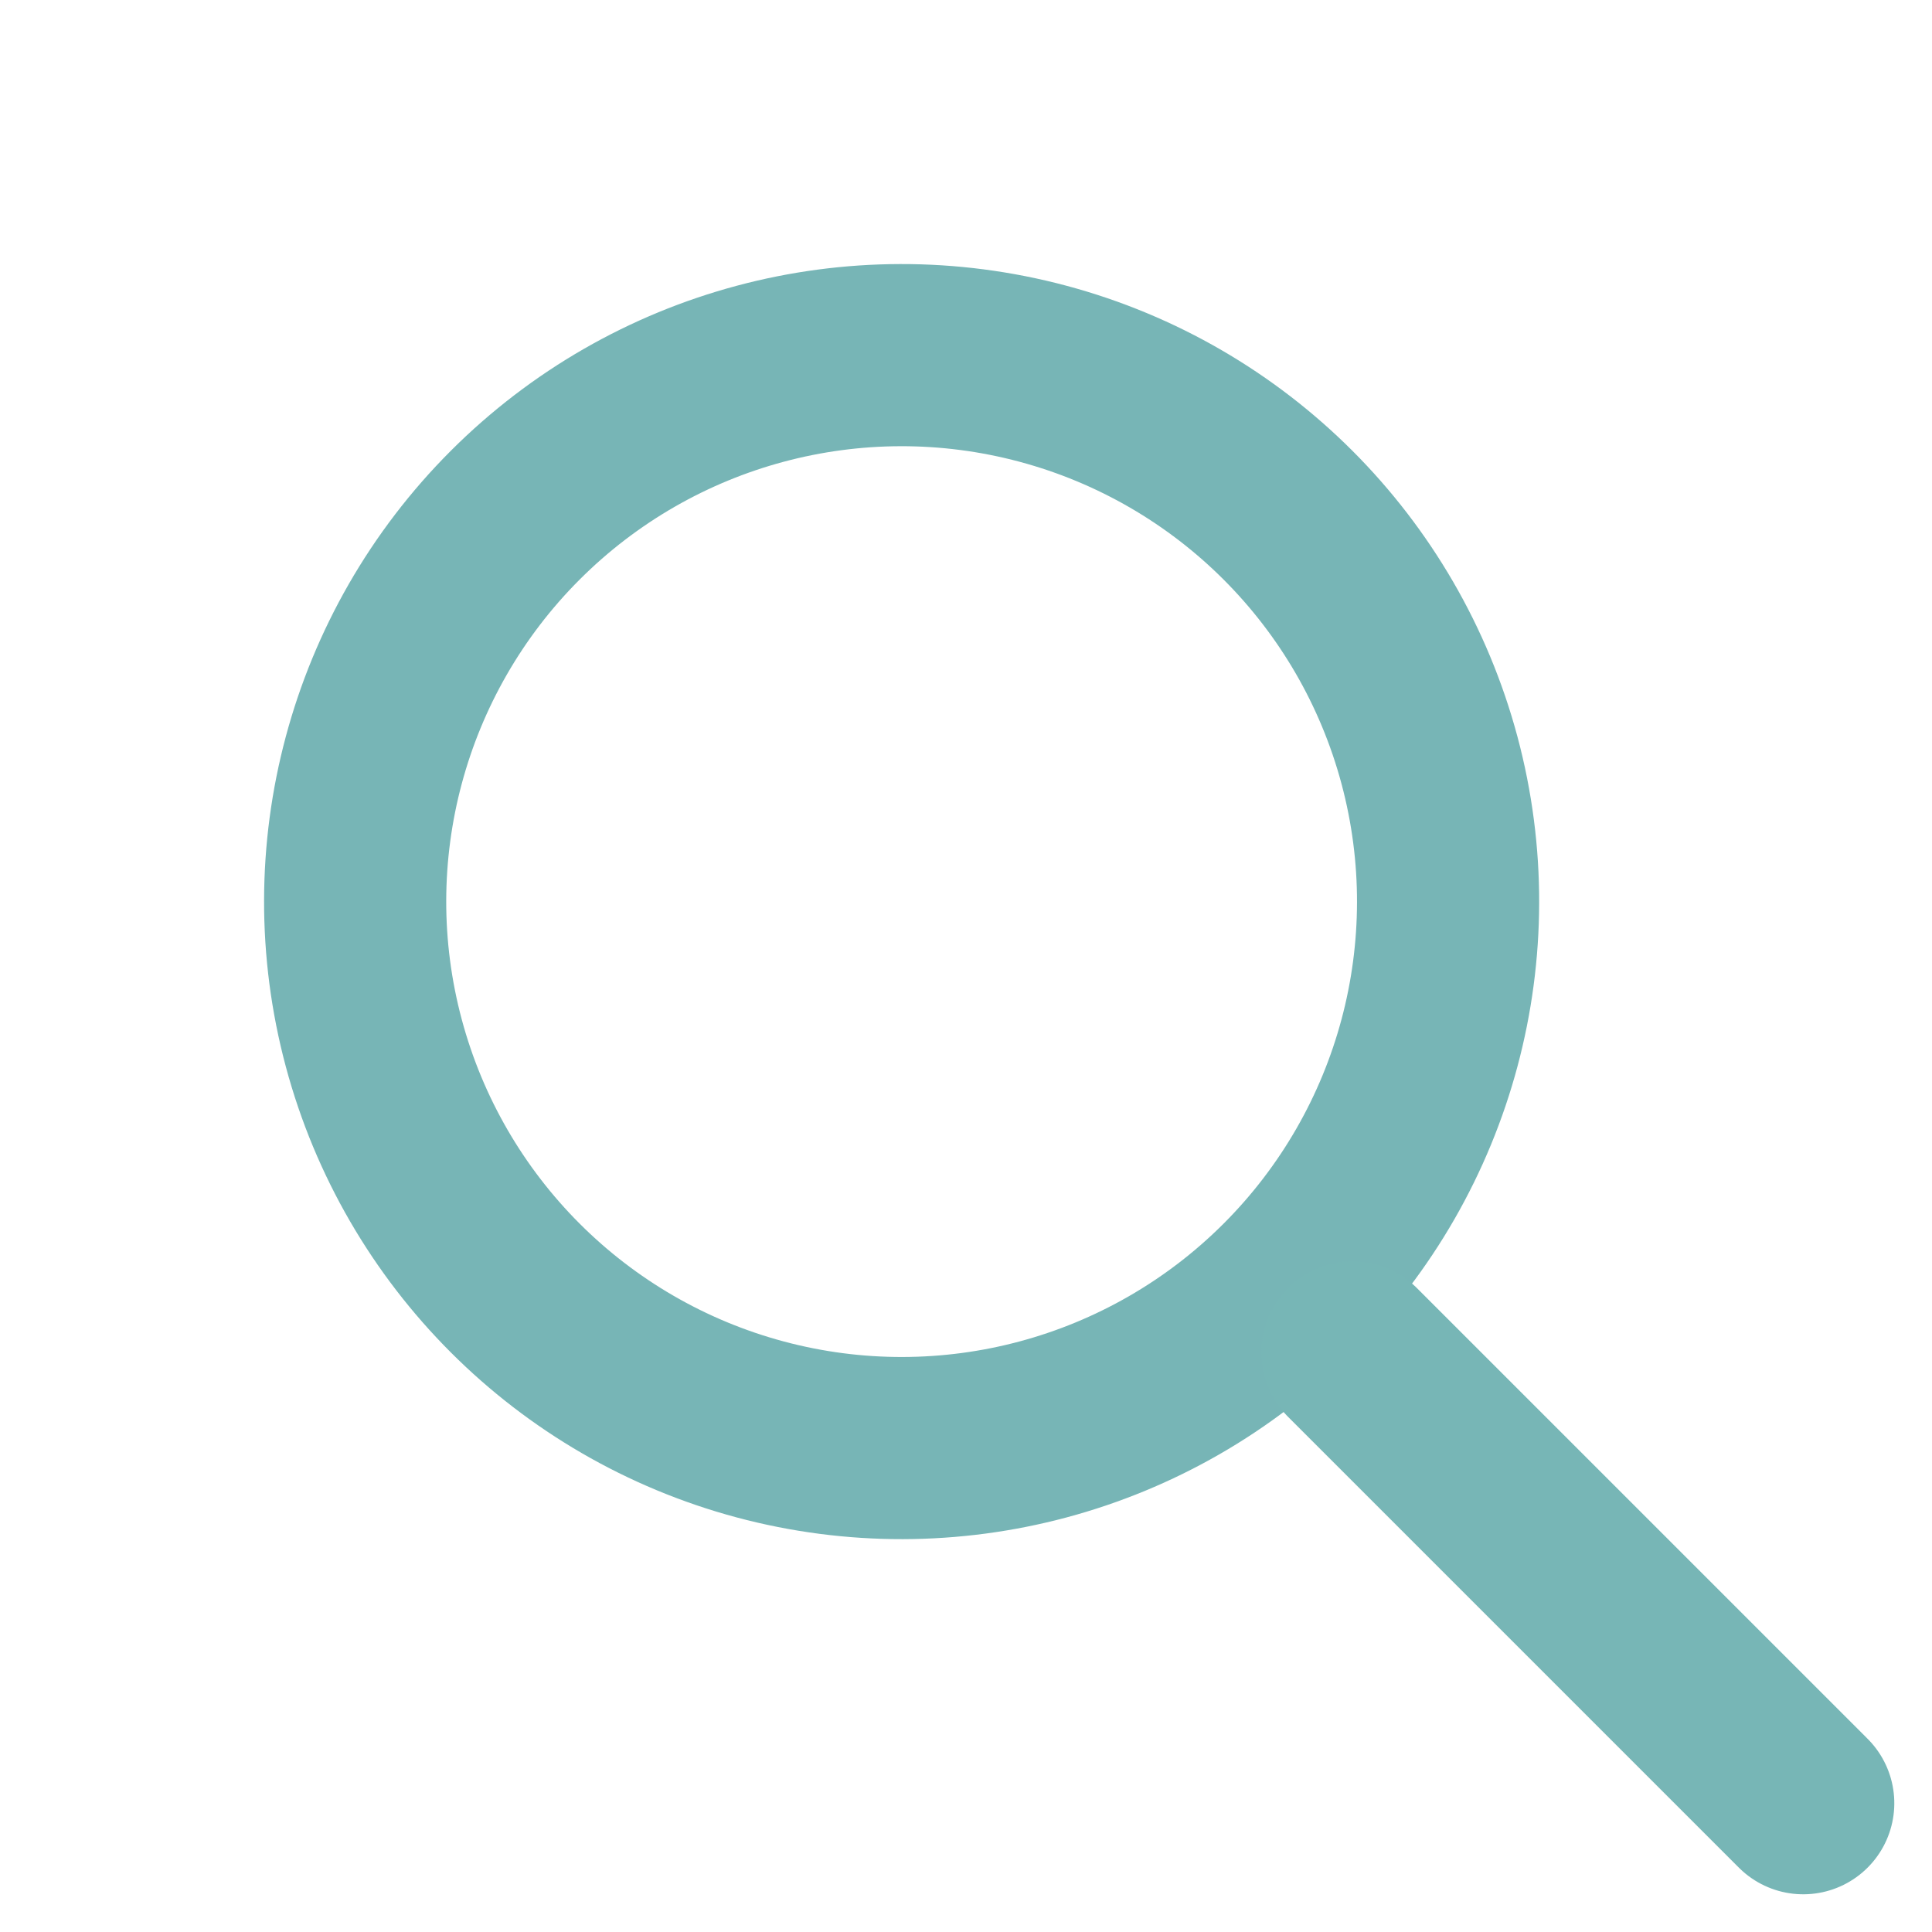
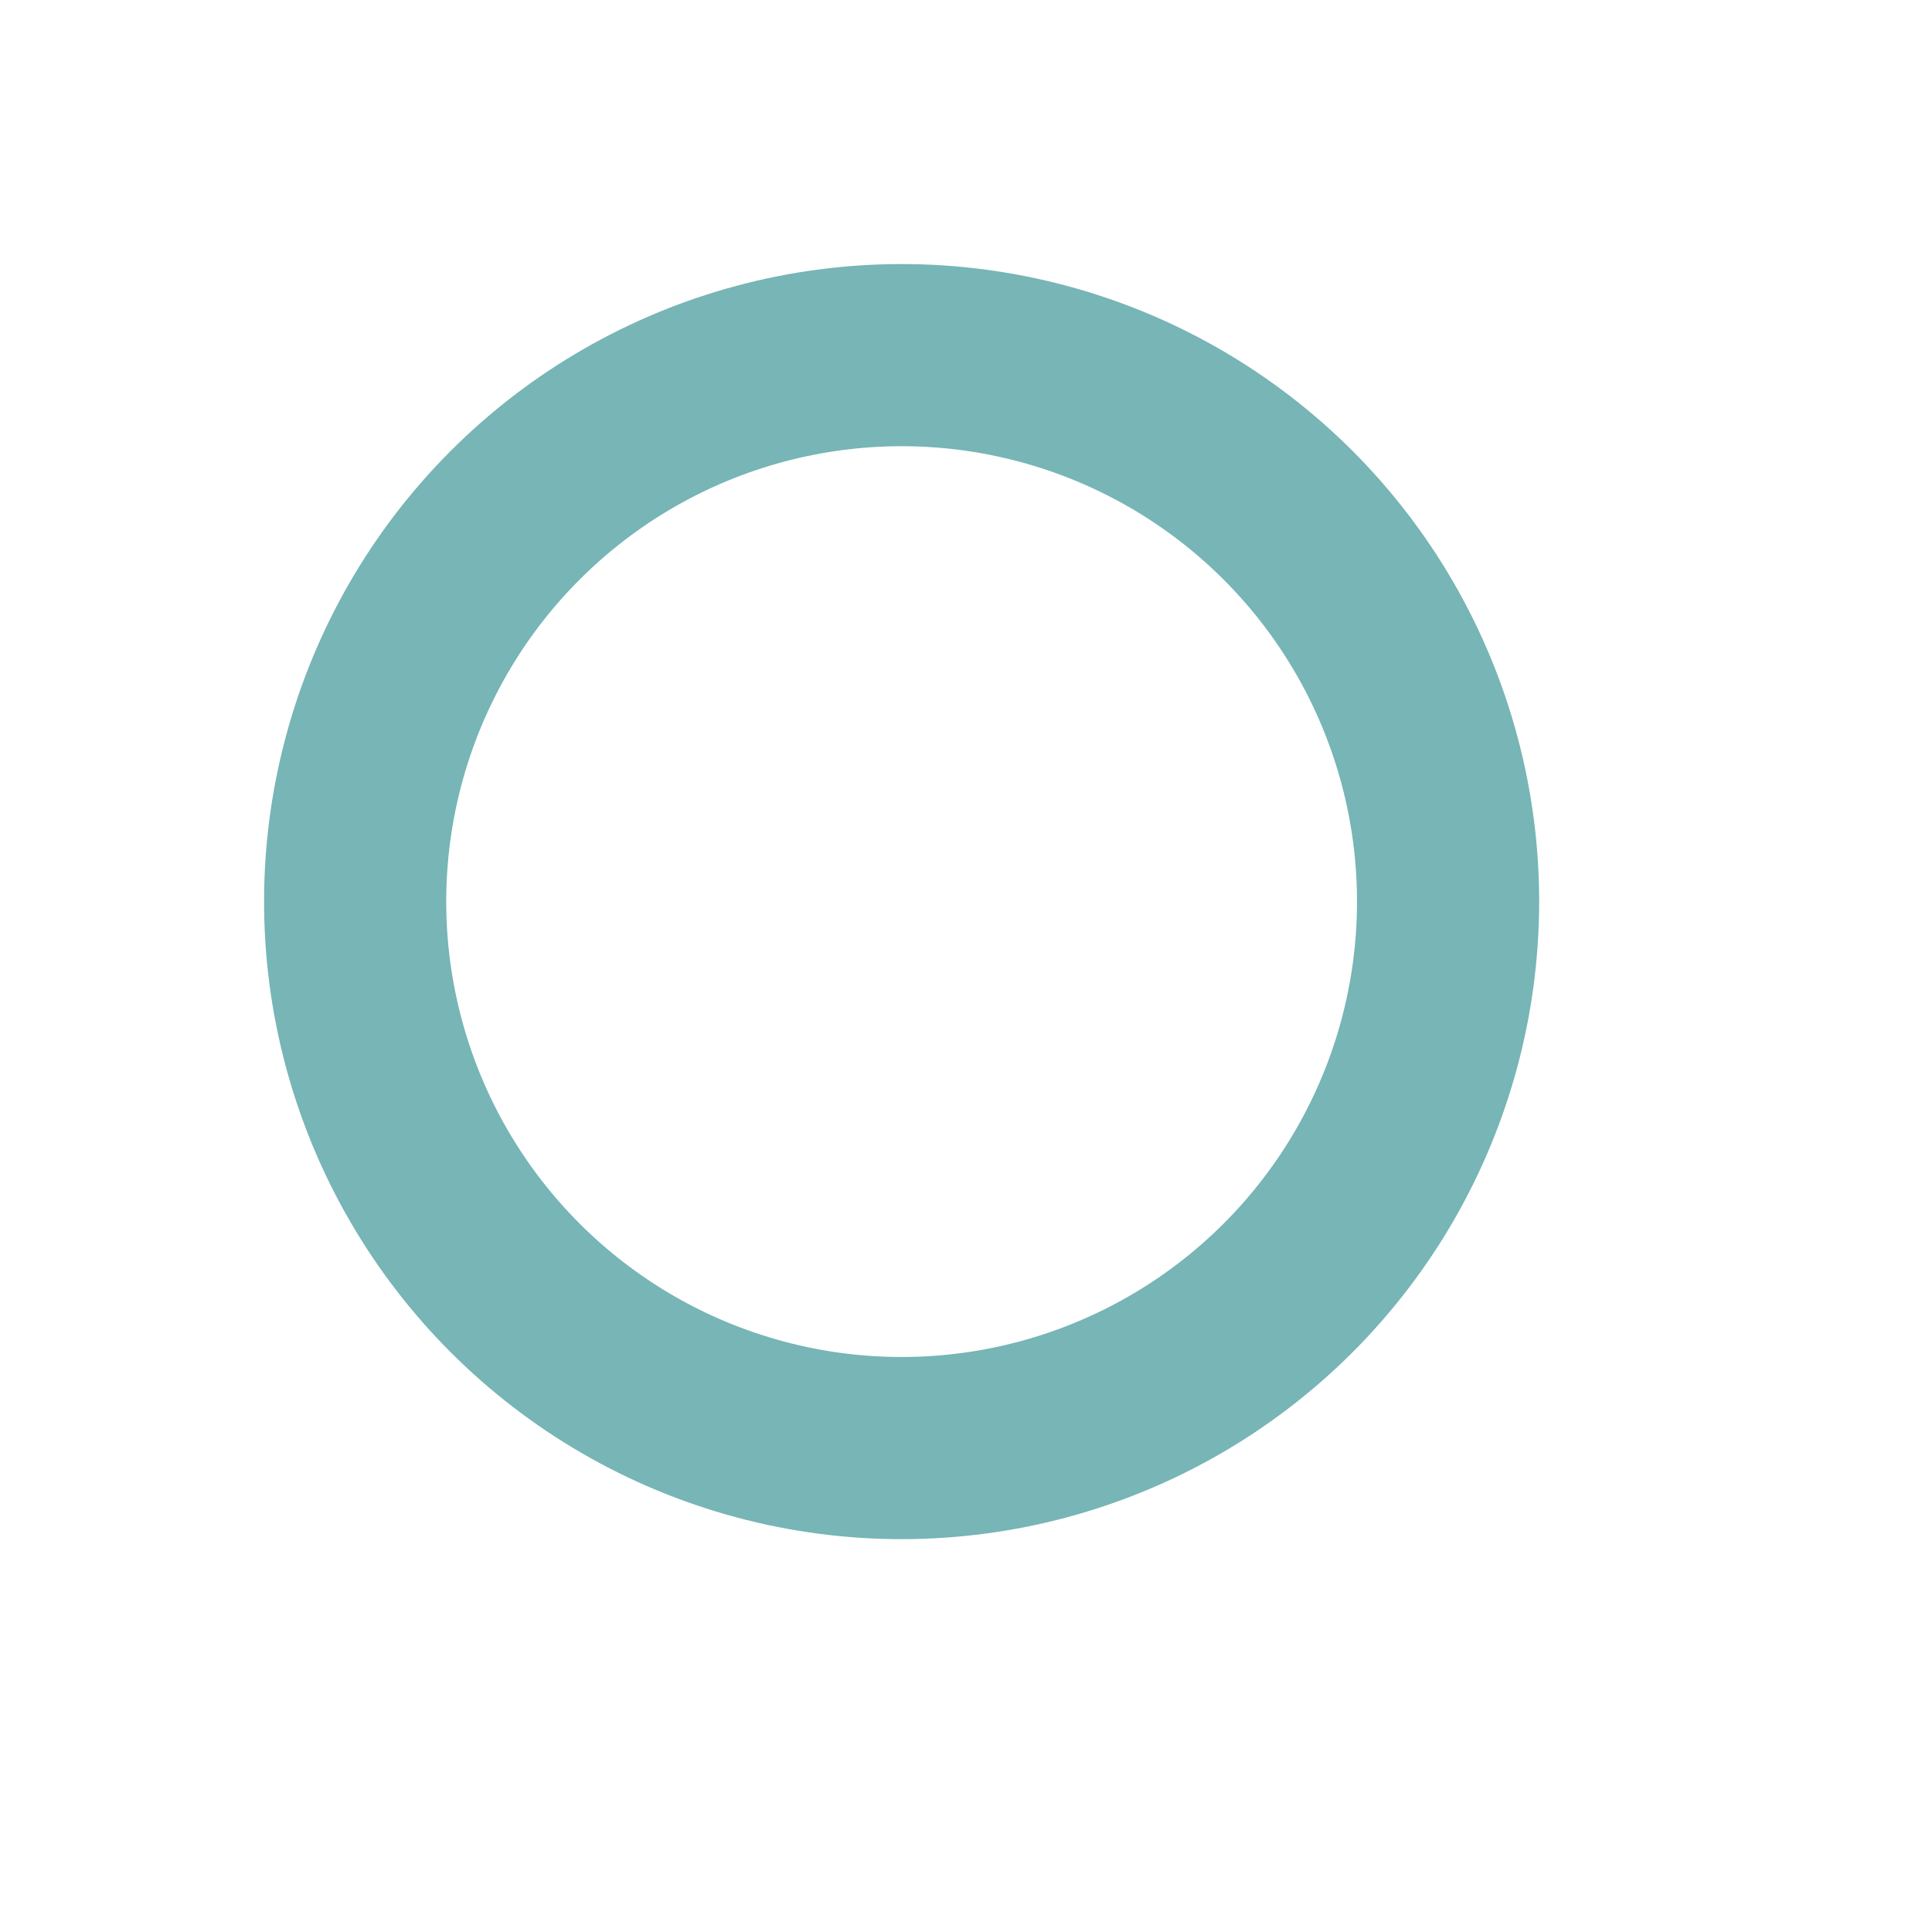
<svg xmlns="http://www.w3.org/2000/svg" width="21.213" height="21.213" viewBox="0 0 21.213 21.213">
  <g id="Group_71" data-name="Group 71" transform="translate(-848.528 -701.45) rotate(45)">
    <g id="Ellipse_12" data-name="Ellipse 12" transform="translate(1103 -111)" fill="none" stroke="#77b5b6" stroke-linecap="round" stroke-width="2">
      <circle cx="7" cy="7" r="7" stroke="none" />
      <circle cx="7" cy="7" r="6" fill="none" />
    </g>
-     <line id="Line_56" data-name="Line 56" x1="7" transform="translate(1117 -104)" fill="none" stroke="#77b6b6" stroke-linecap="round" stroke-width="2" />
  </g>
</svg>